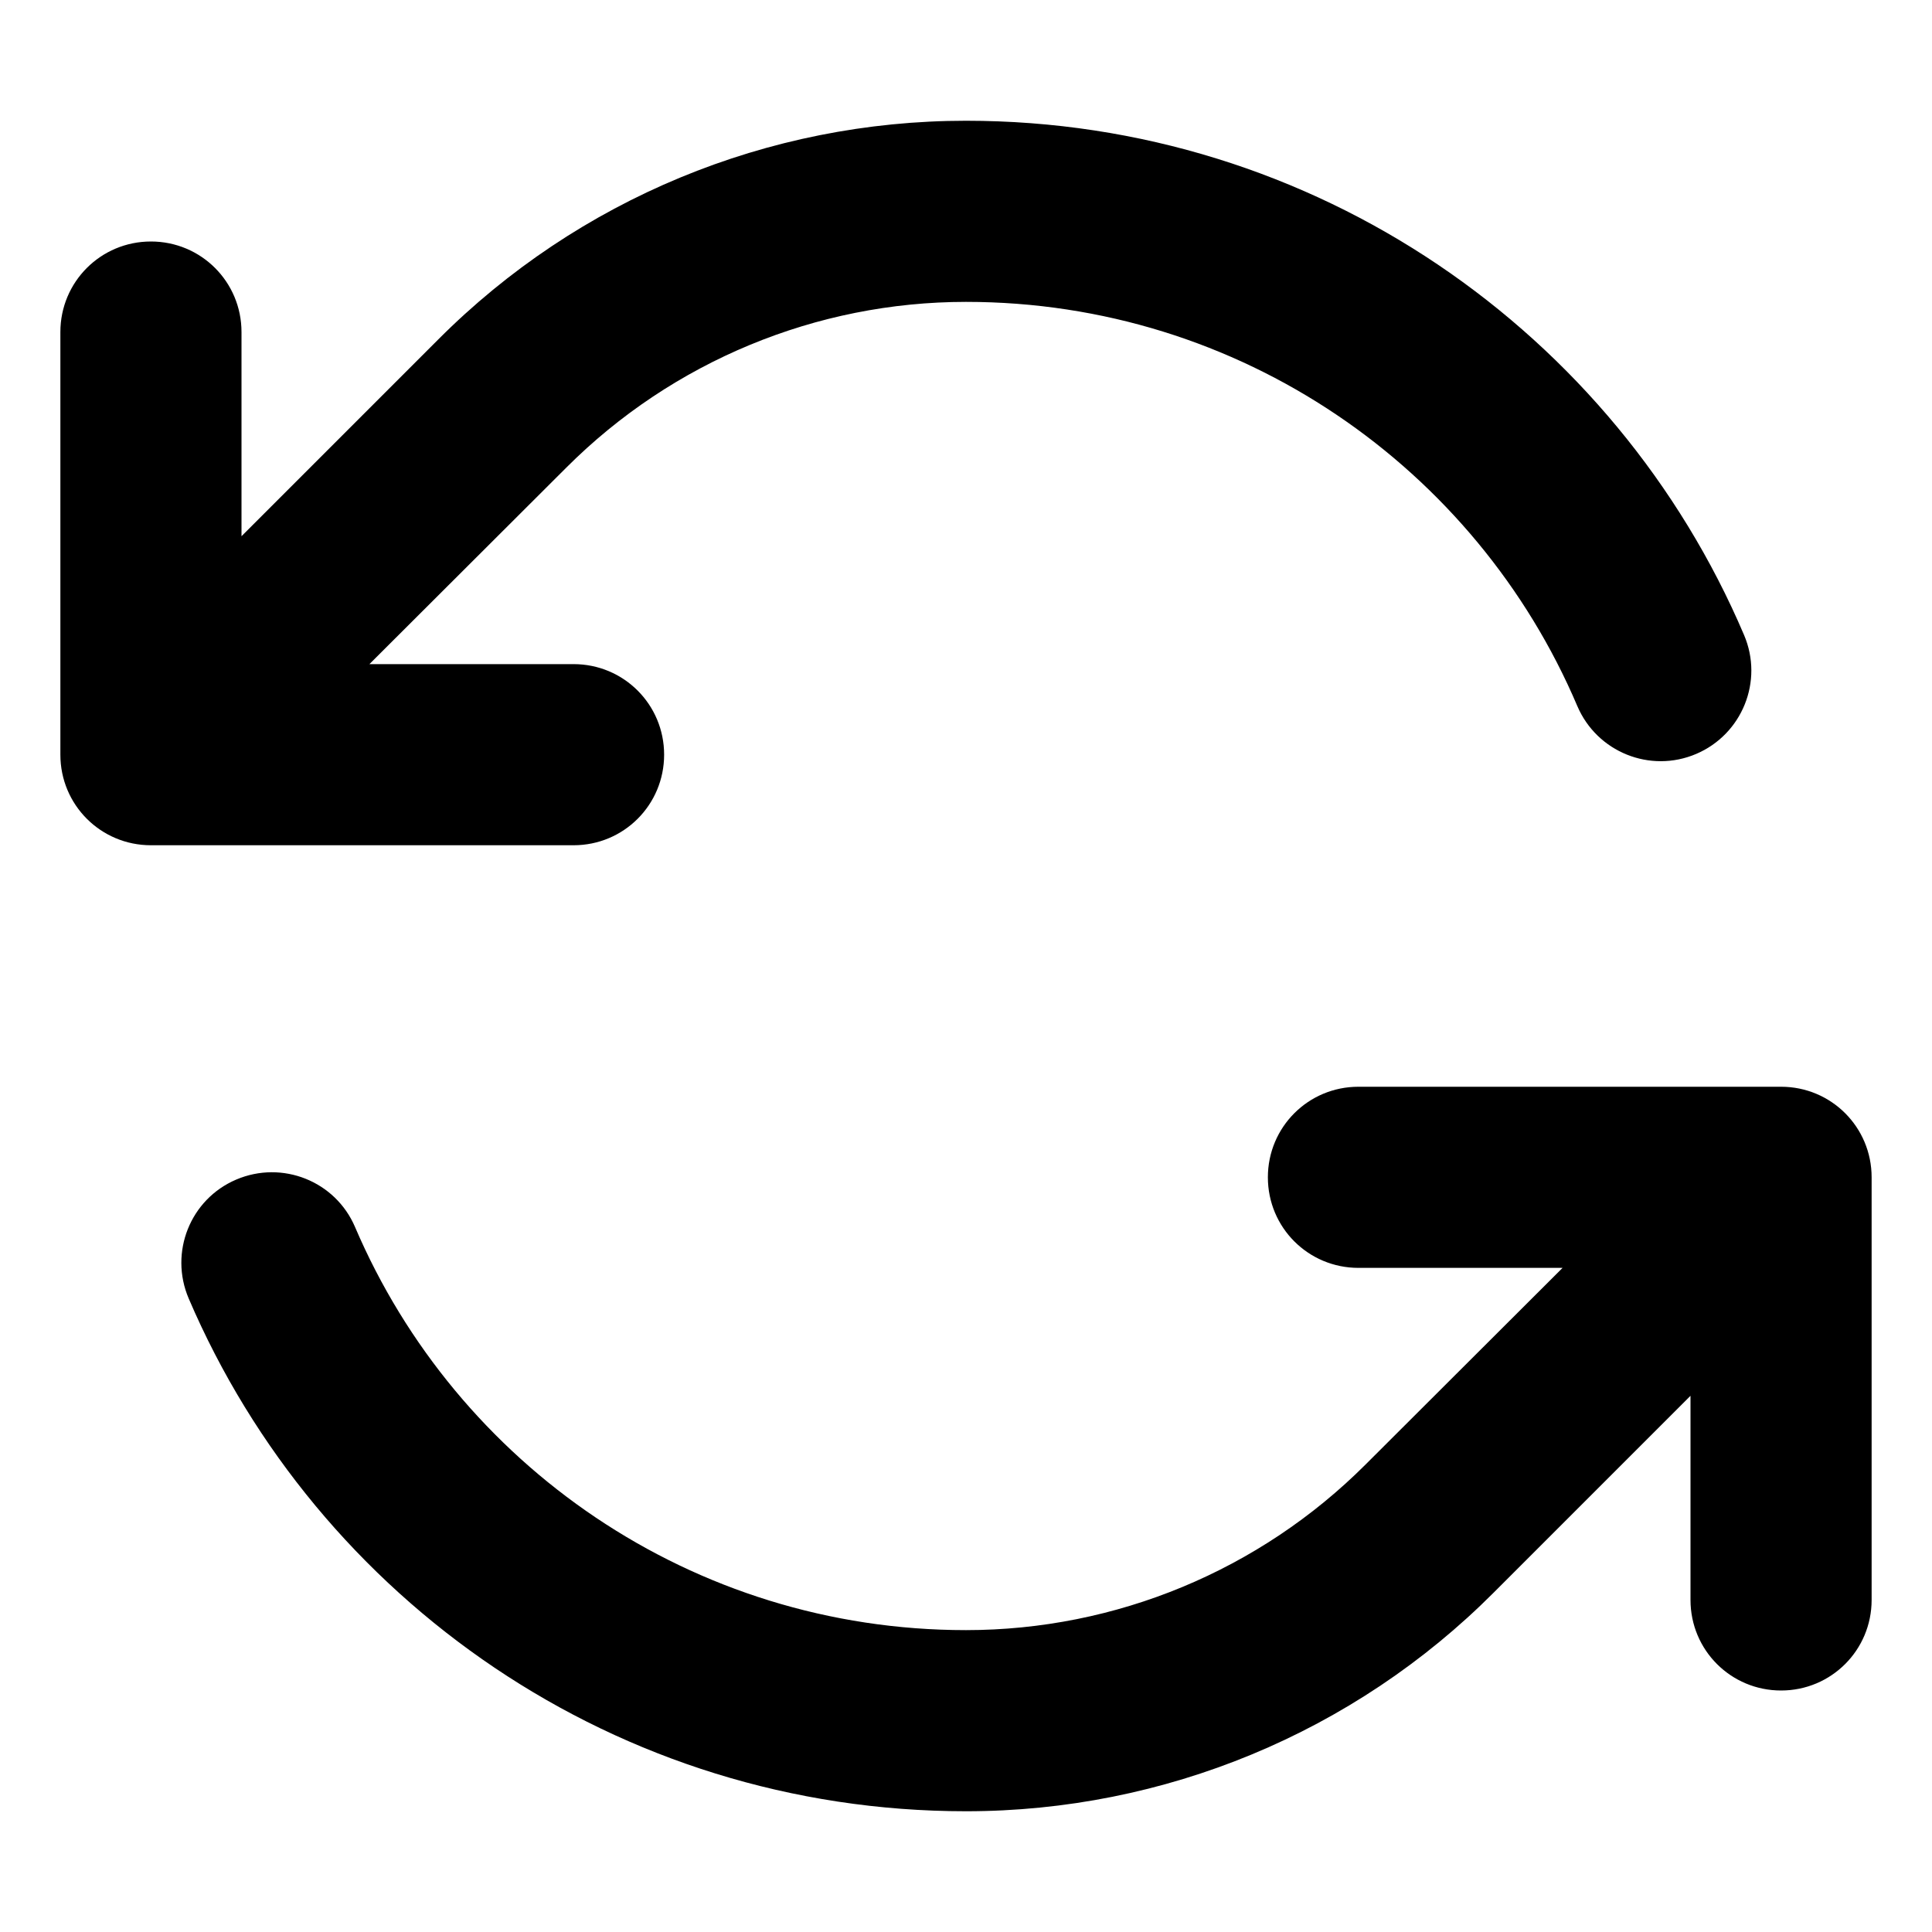
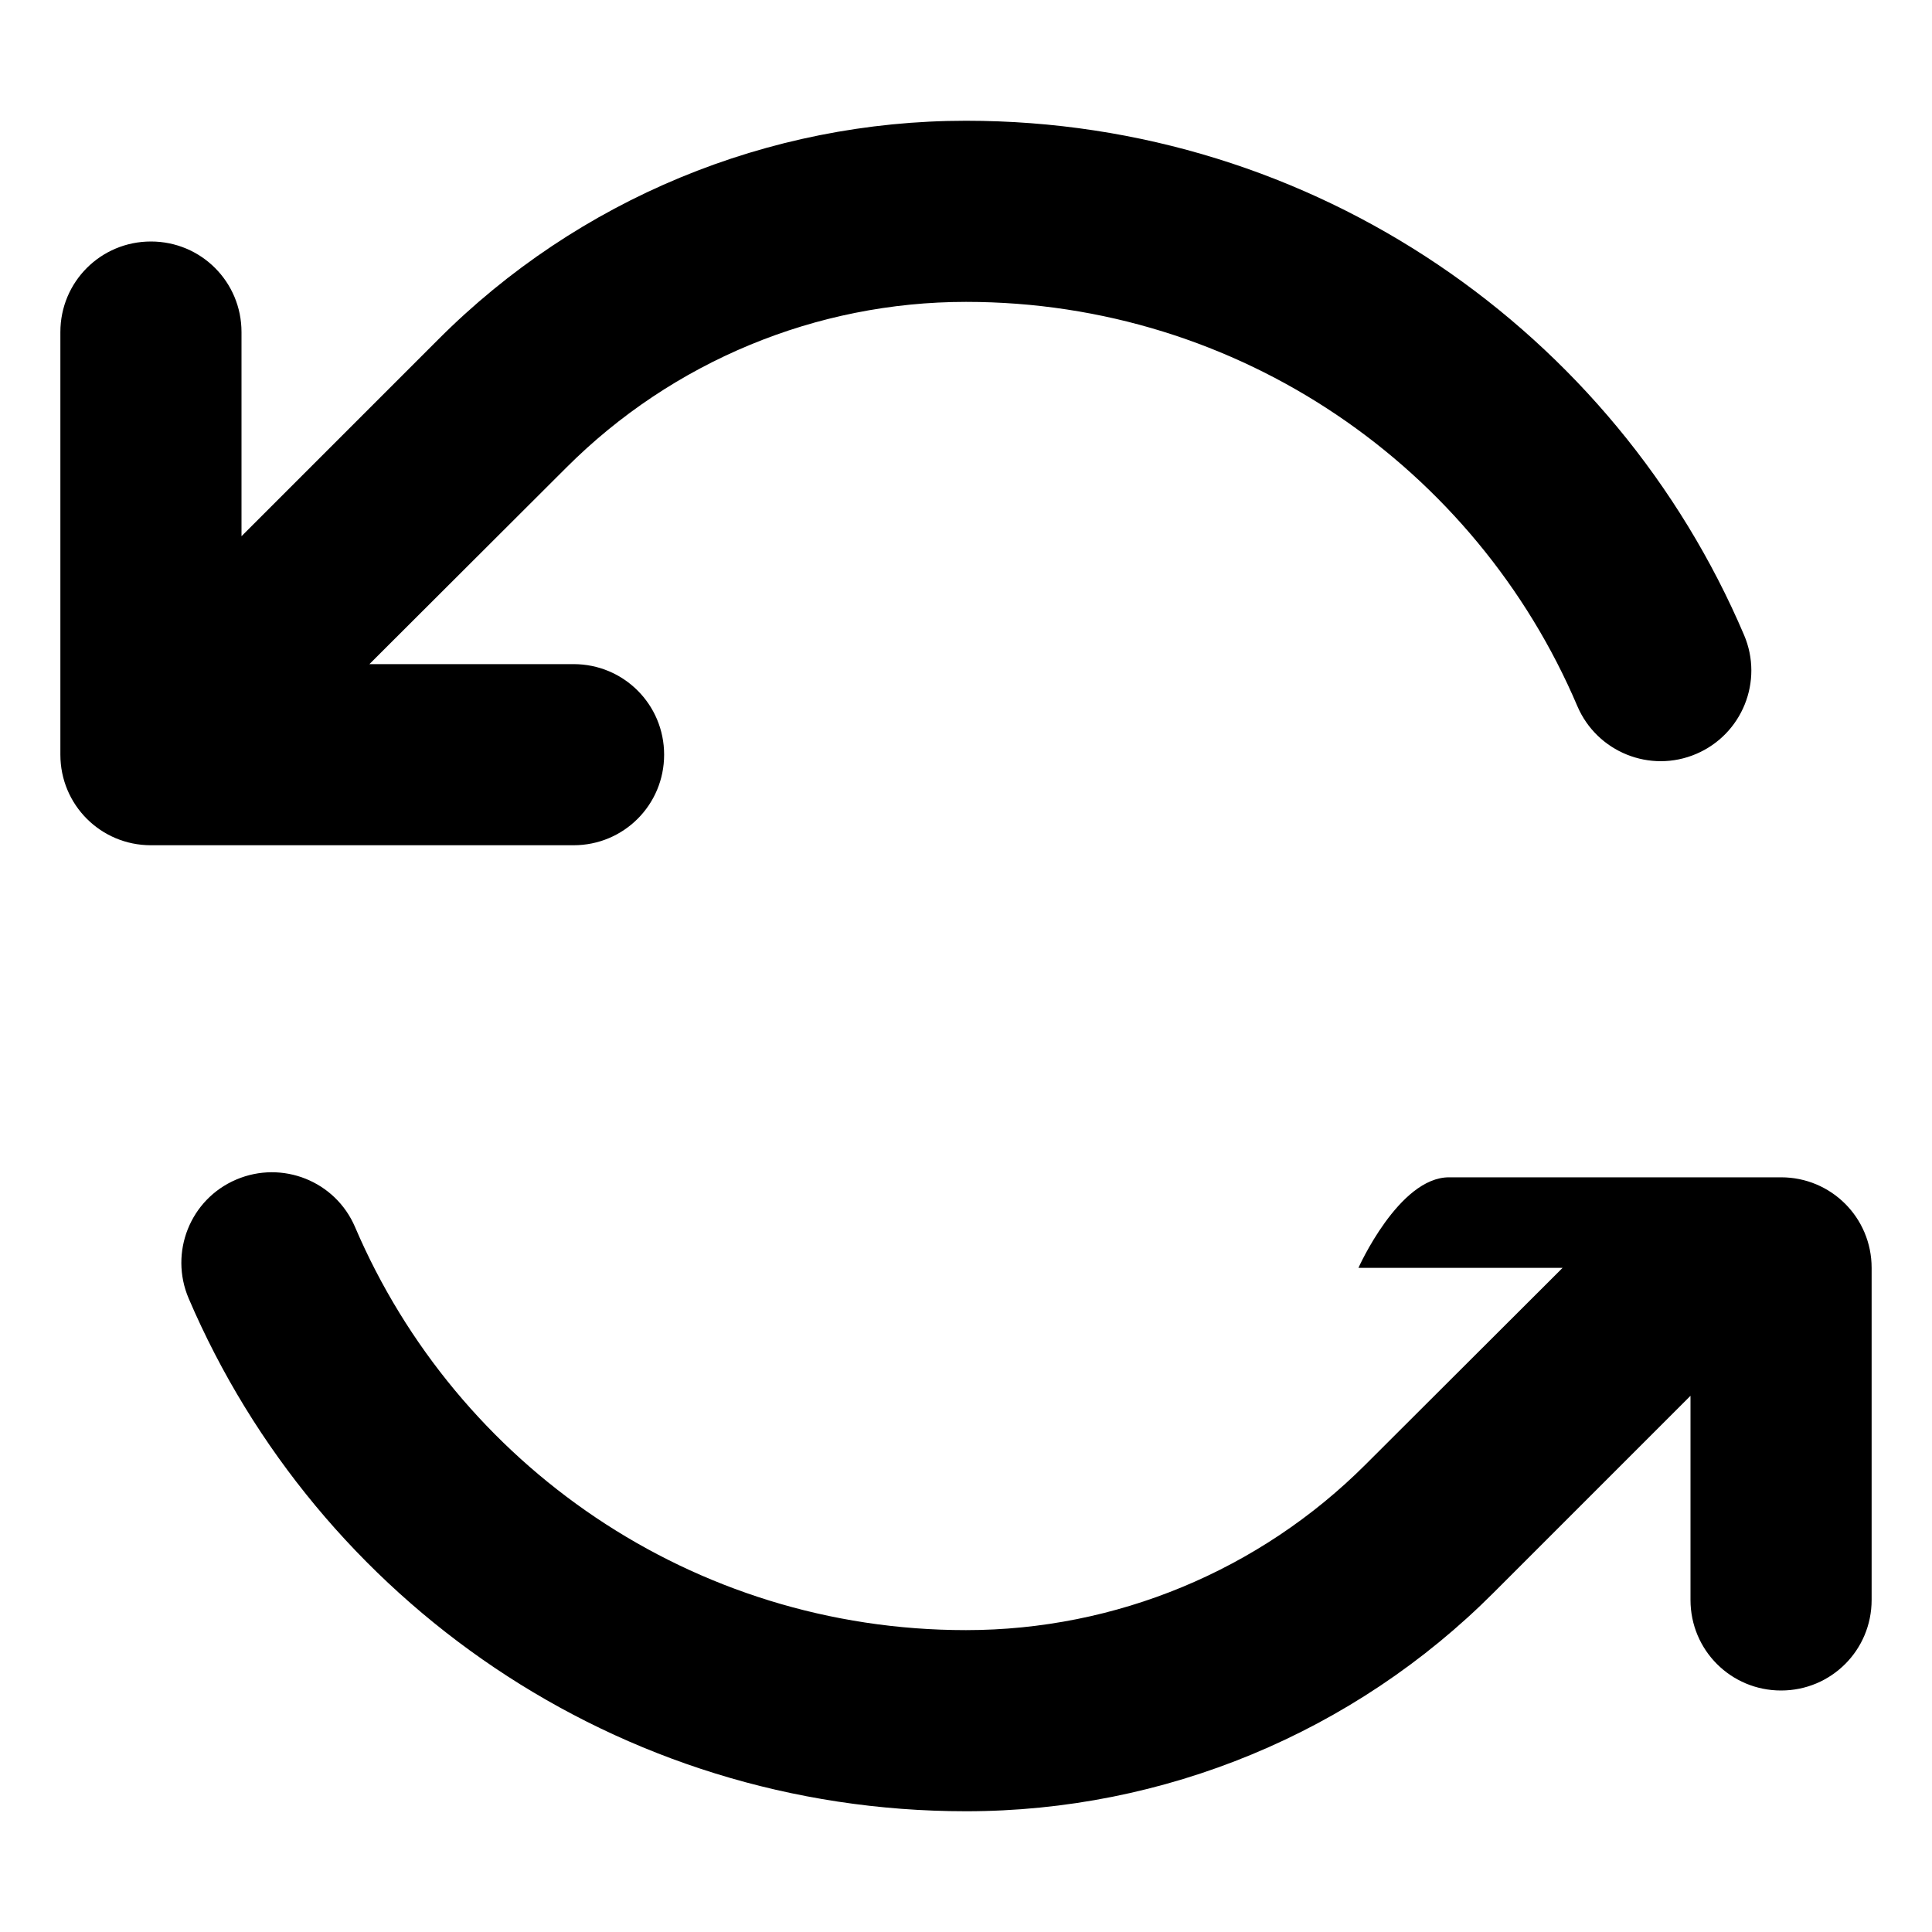
<svg xmlns="http://www.w3.org/2000/svg" viewBox="0 0 512 512">
-   <path d="M418 187.1C391.2 124.1 328.7 80 256 80c-39.7 0-77.8 15.8-105.9 43.9L97.9 176H152c13.3 0 24 10.7 24 24s-10.7 24-24 24H40c-13.3 0-24-10.7-24-24V88c0-13.3 10.7-24 24-24s24 10.7 24 24v54.1l52.1-52.1C153.2 52.8 203.5 32 256 32c92.6 0 172.1 56.2 206.2 136.3c5.2 12.2-.5 26.3-12.7 31.5s-26.3-.5-31.5-12.7zM50 344.1c-5.2-12.2 .4-26.3 12.6-31.5s26.3 .4 31.5 12.6C121 388.1 183.4 432 256 432c39.7 0 77.8-15.8 105.9-43.9L414.1 336H360c-13.3 0-24-10.7-24-24s10.7-24 24-24H472c13.3 0 24 10.7 24 24V424c0 13.3-10.7 24-24 24s-24-10.7-24-24V369.9l-52.1 52.1C358.8 459.2 308.5 480 256 480c-92.5 0-171.8-56-206-135.9z" />
+   <path d="M418 187.1C391.2 124.1 328.7 80 256 80c-39.7 0-77.8 15.8-105.9 43.9L97.9 176H152c13.3 0 24 10.7 24 24s-10.7 24-24 24H40c-13.3 0-24-10.7-24-24V88c0-13.3 10.7-24 24-24s24 10.7 24 24v54.1l52.1-52.1C153.2 52.8 203.5 32 256 32c92.6 0 172.1 56.2 206.2 136.3c5.2 12.2-.5 26.3-12.7 31.5s-26.3-.5-31.5-12.7zM50 344.1c-5.2-12.2 .4-26.3 12.6-31.5s26.3 .4 31.5 12.6C121 388.1 183.4 432 256 432c39.7 0 77.8-15.8 105.9-43.9L414.1 336H360s10.7-24 24-24H472c13.3 0 24 10.7 24 24V424c0 13.3-10.7 24-24 24s-24-10.7-24-24V369.9l-52.1 52.1C358.8 459.2 308.5 480 256 480c-92.5 0-171.8-56-206-135.9z" />
</svg>